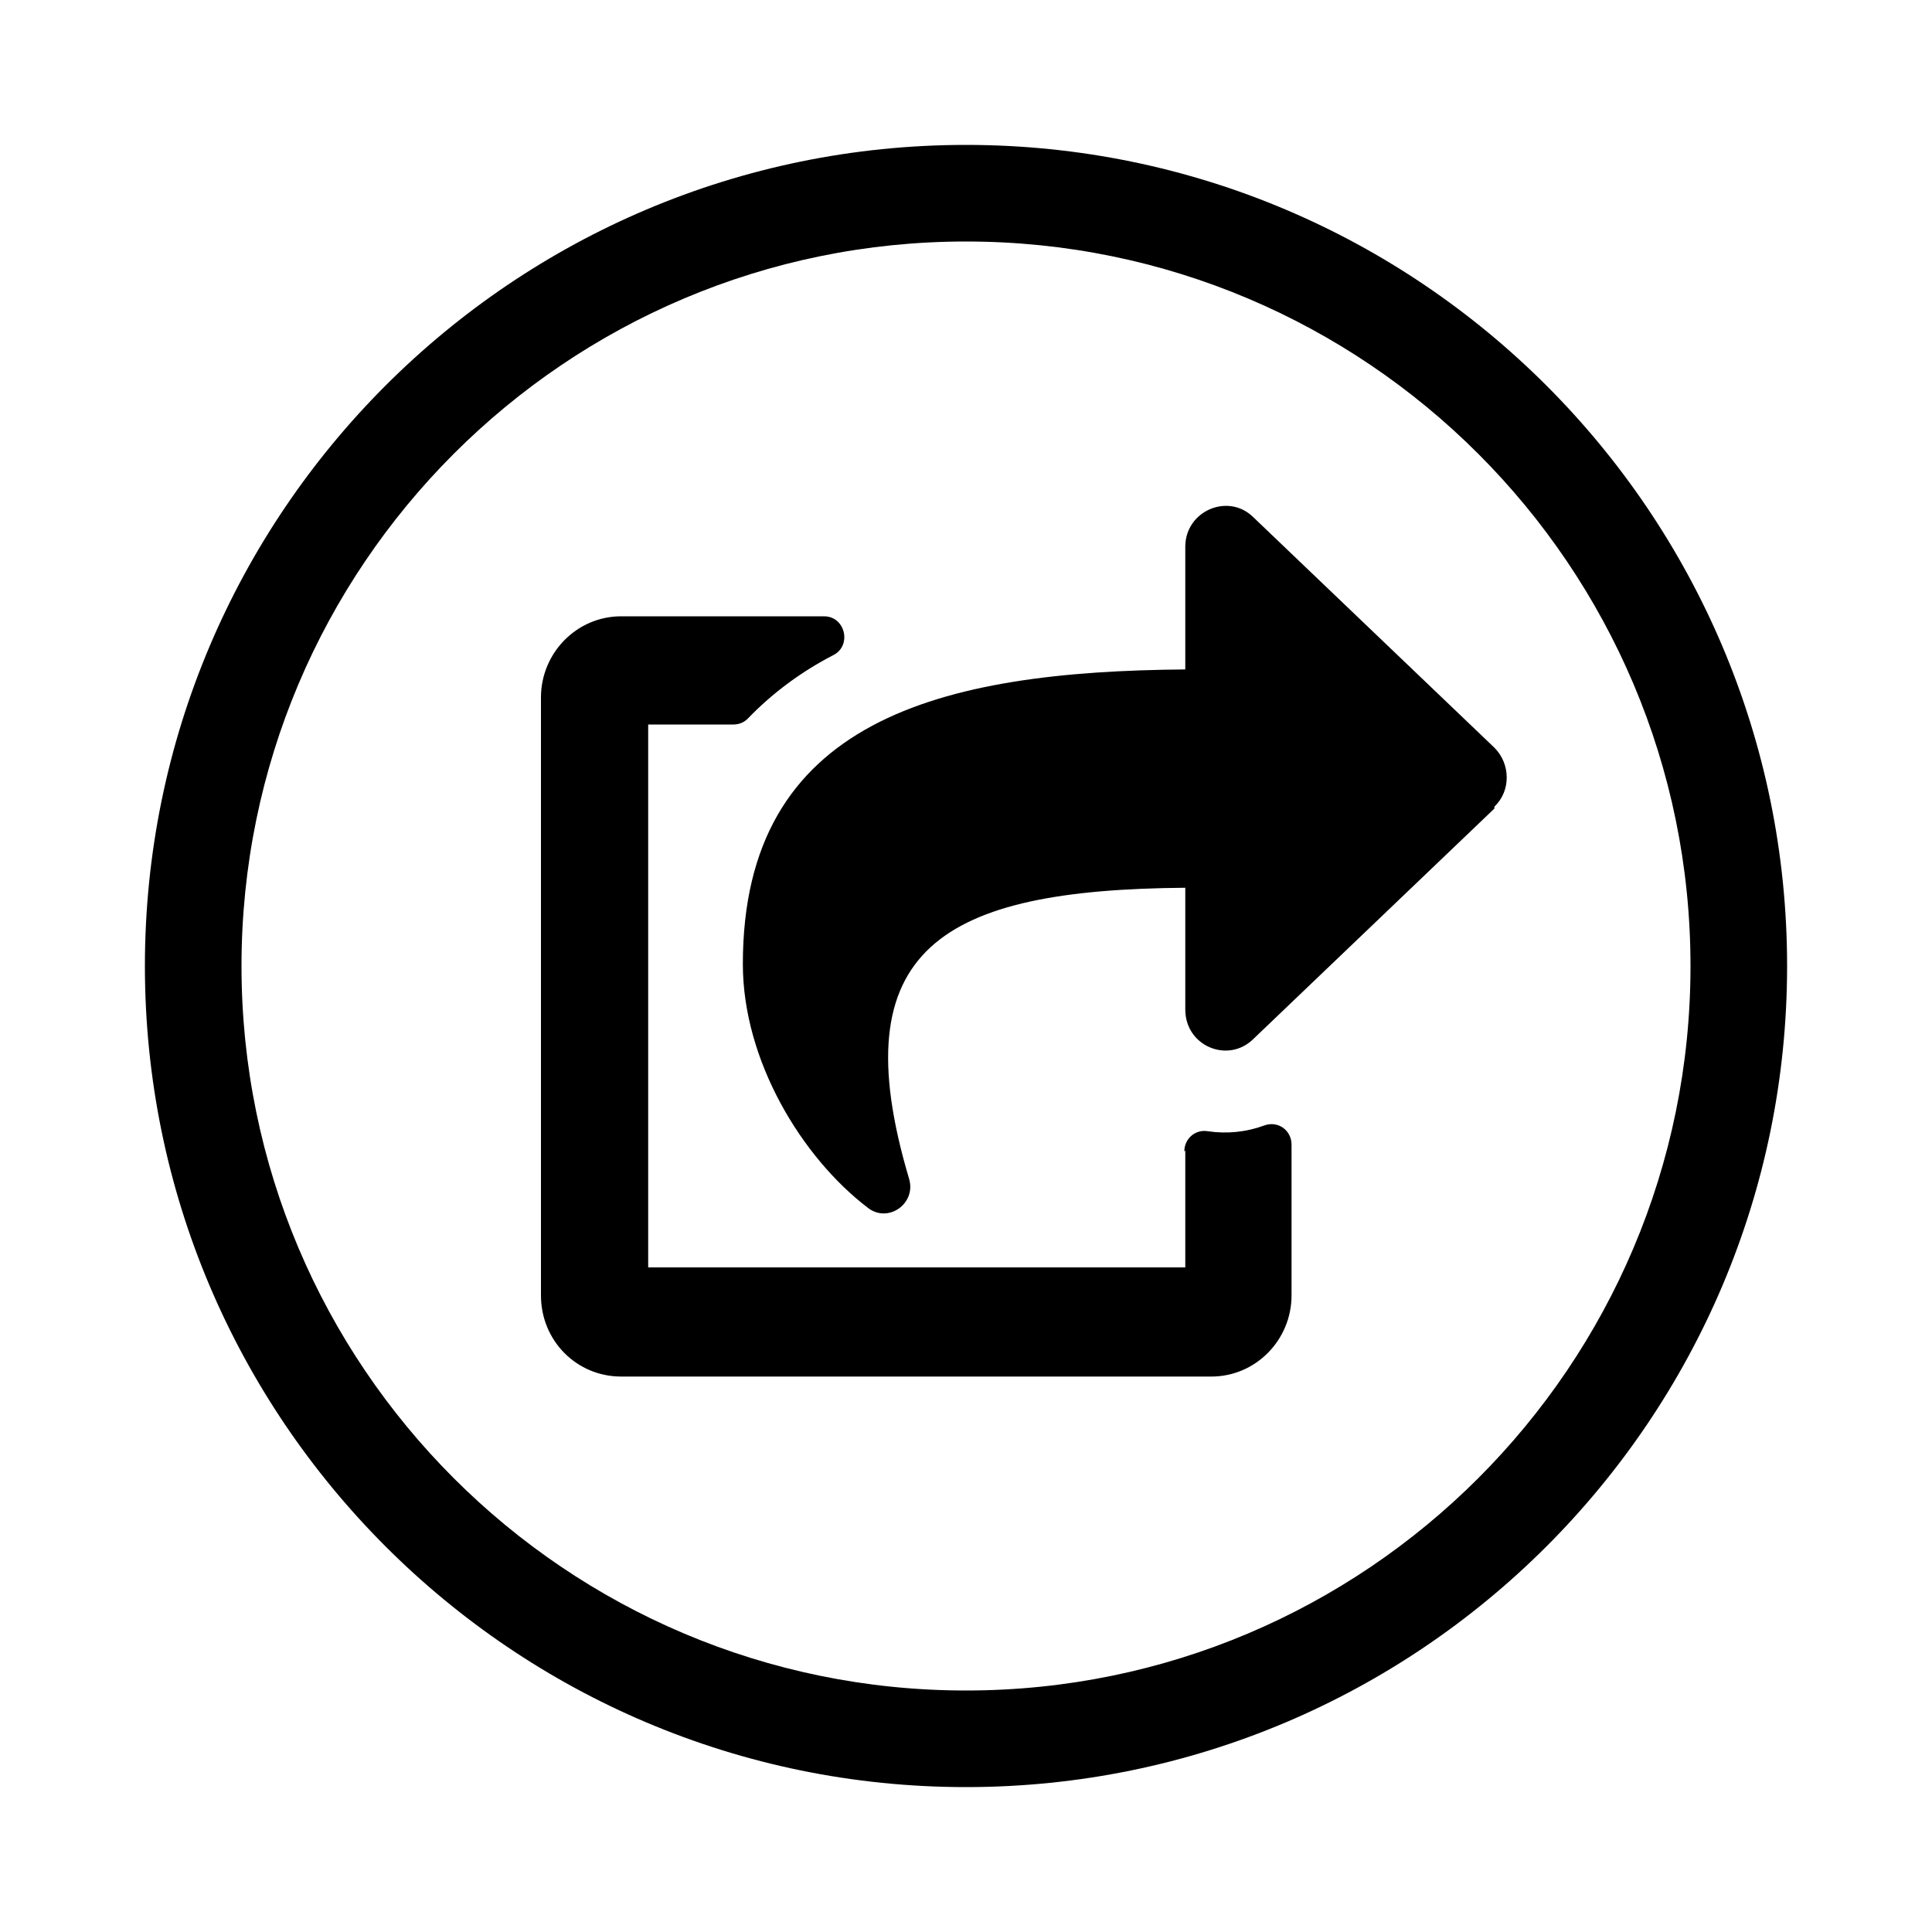
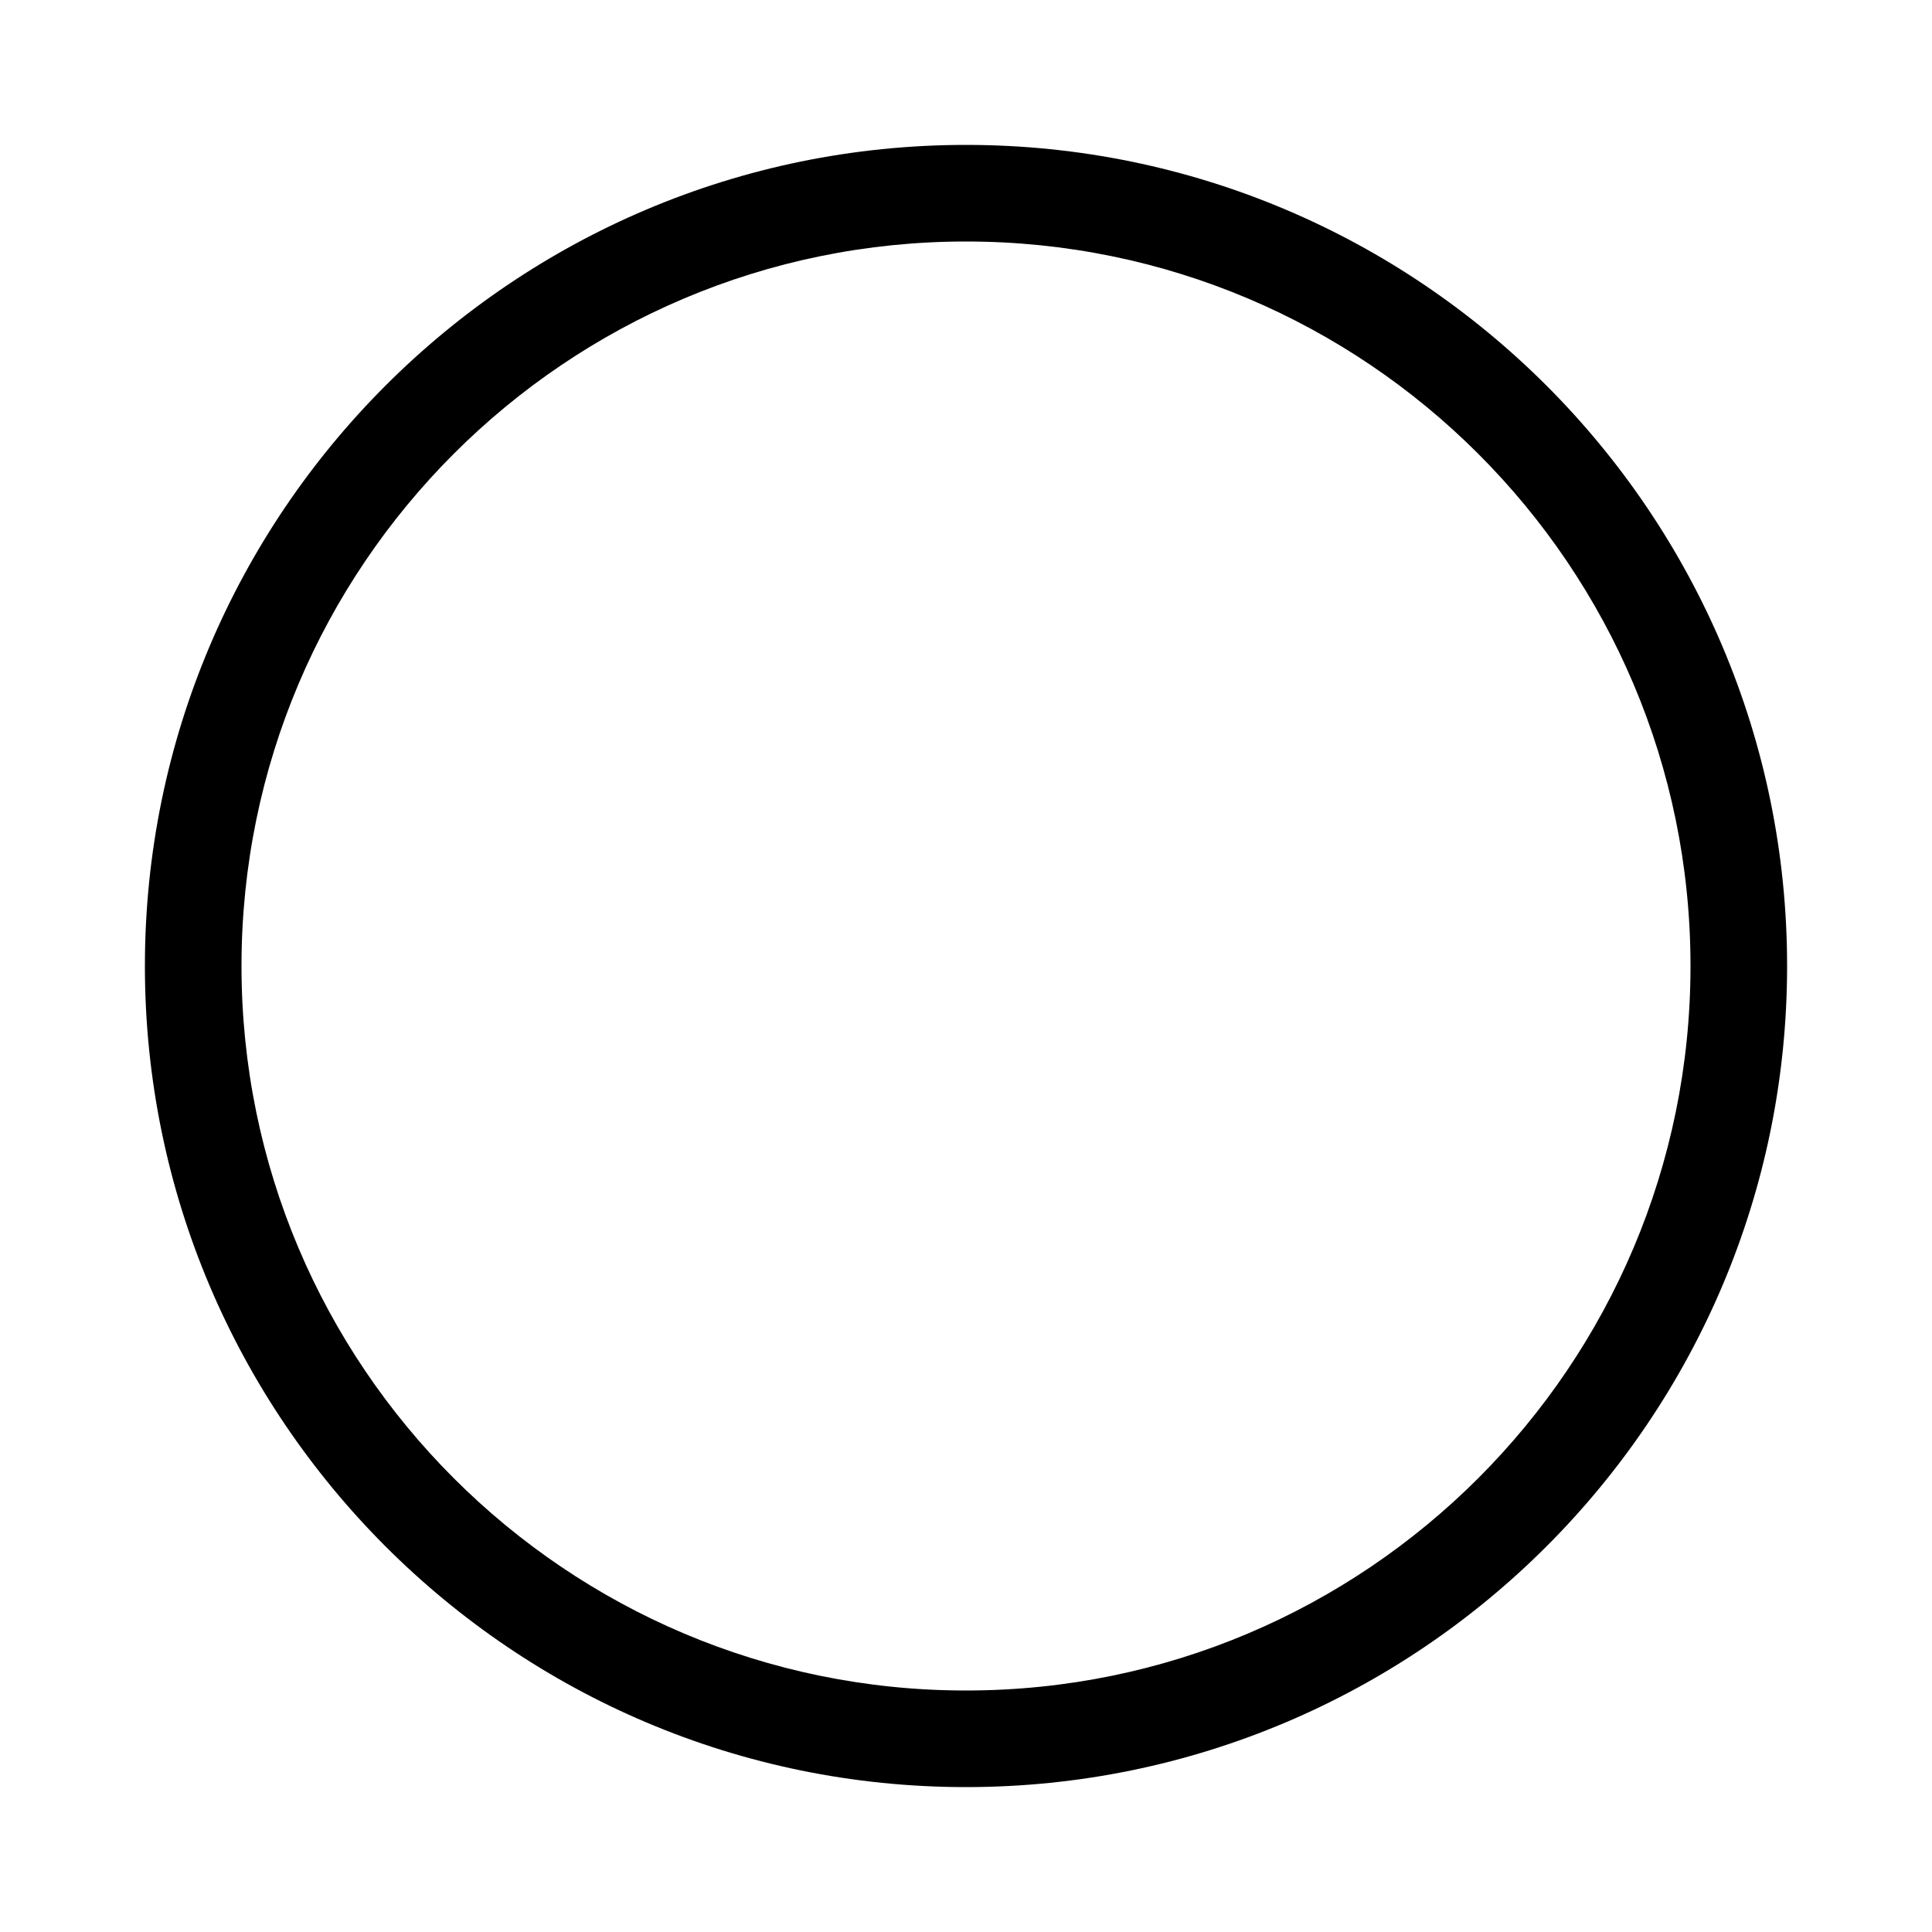
<svg xmlns="http://www.w3.org/2000/svg" id="Layer_1" viewBox="0 0 20 20">
  <path d="M10,18.5c-4.69,0-8.5-3.81-8.5-8.5S5.31,1.5,10,1.5s8.5,3.81,8.5,8.5-3.81,8.5-8.5,8.5ZM10,2.5c-4.14,0-7.5,3.36-7.5,7.5s3.36,7.5,7.5,7.5,7.5-3.36,7.5-7.5-3.36-7.5-7.5-7.5Z" />
-   <path d="M15.47,8.37l-2.5,2.39c-.26.25-.7.07-.7-.31v-1.26c-2.51.02-3.57.62-2.86,3.01.08.26-.22.47-.43.3-.68-.52-1.29-1.52-1.29-2.52,0-2.53,2.04-3.03,4.58-3.05v-1.27c0-.37.44-.56.7-.31l2.5,2.39c.17.17.17.45,0,.61ZM12.27,11.91v1.21h-5.56v-5.62h.88c.06,0,.11-.02.15-.06.26-.27.56-.49.89-.66.19-.1.12-.4-.1-.4h-2.1c-.46,0-.83.38-.83.84v6.19c0,.47.37.84.83.84h6.11c.46,0,.83-.38.83-.84v-1.56c0-.15-.14-.25-.28-.2-.19.07-.39.09-.59.06-.13-.02-.24.08-.24.21h0Z" />
</svg>